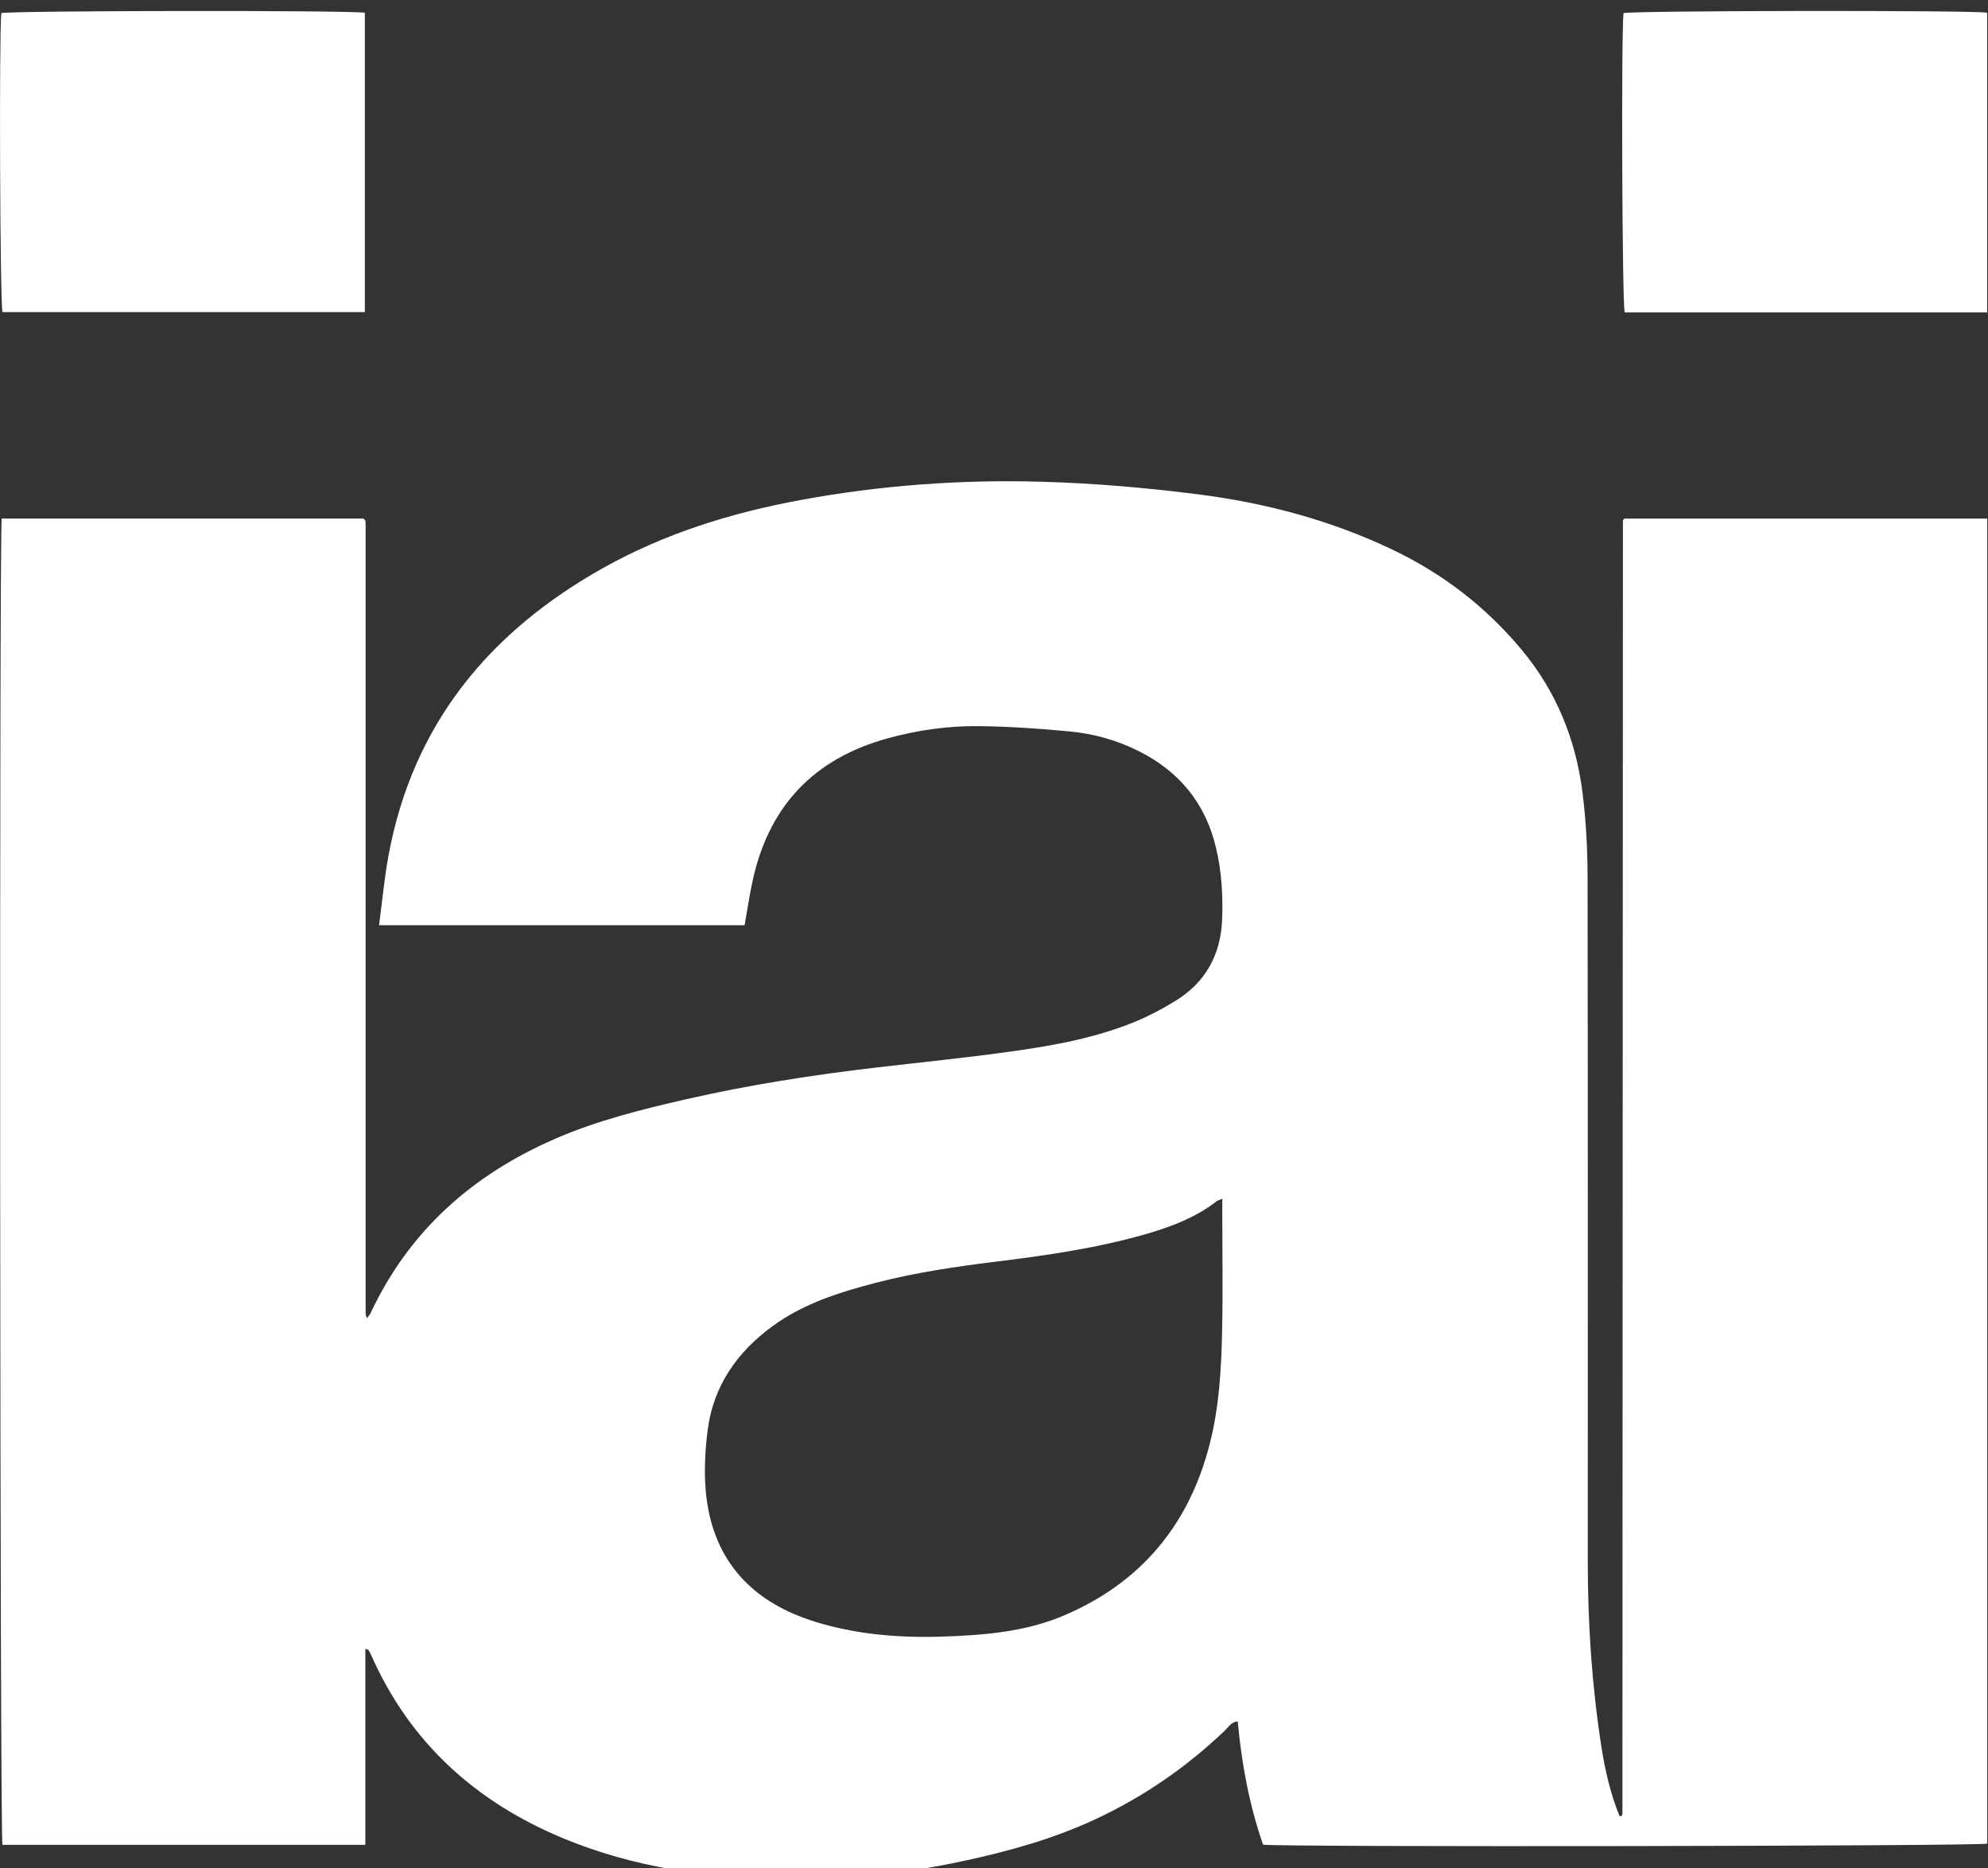
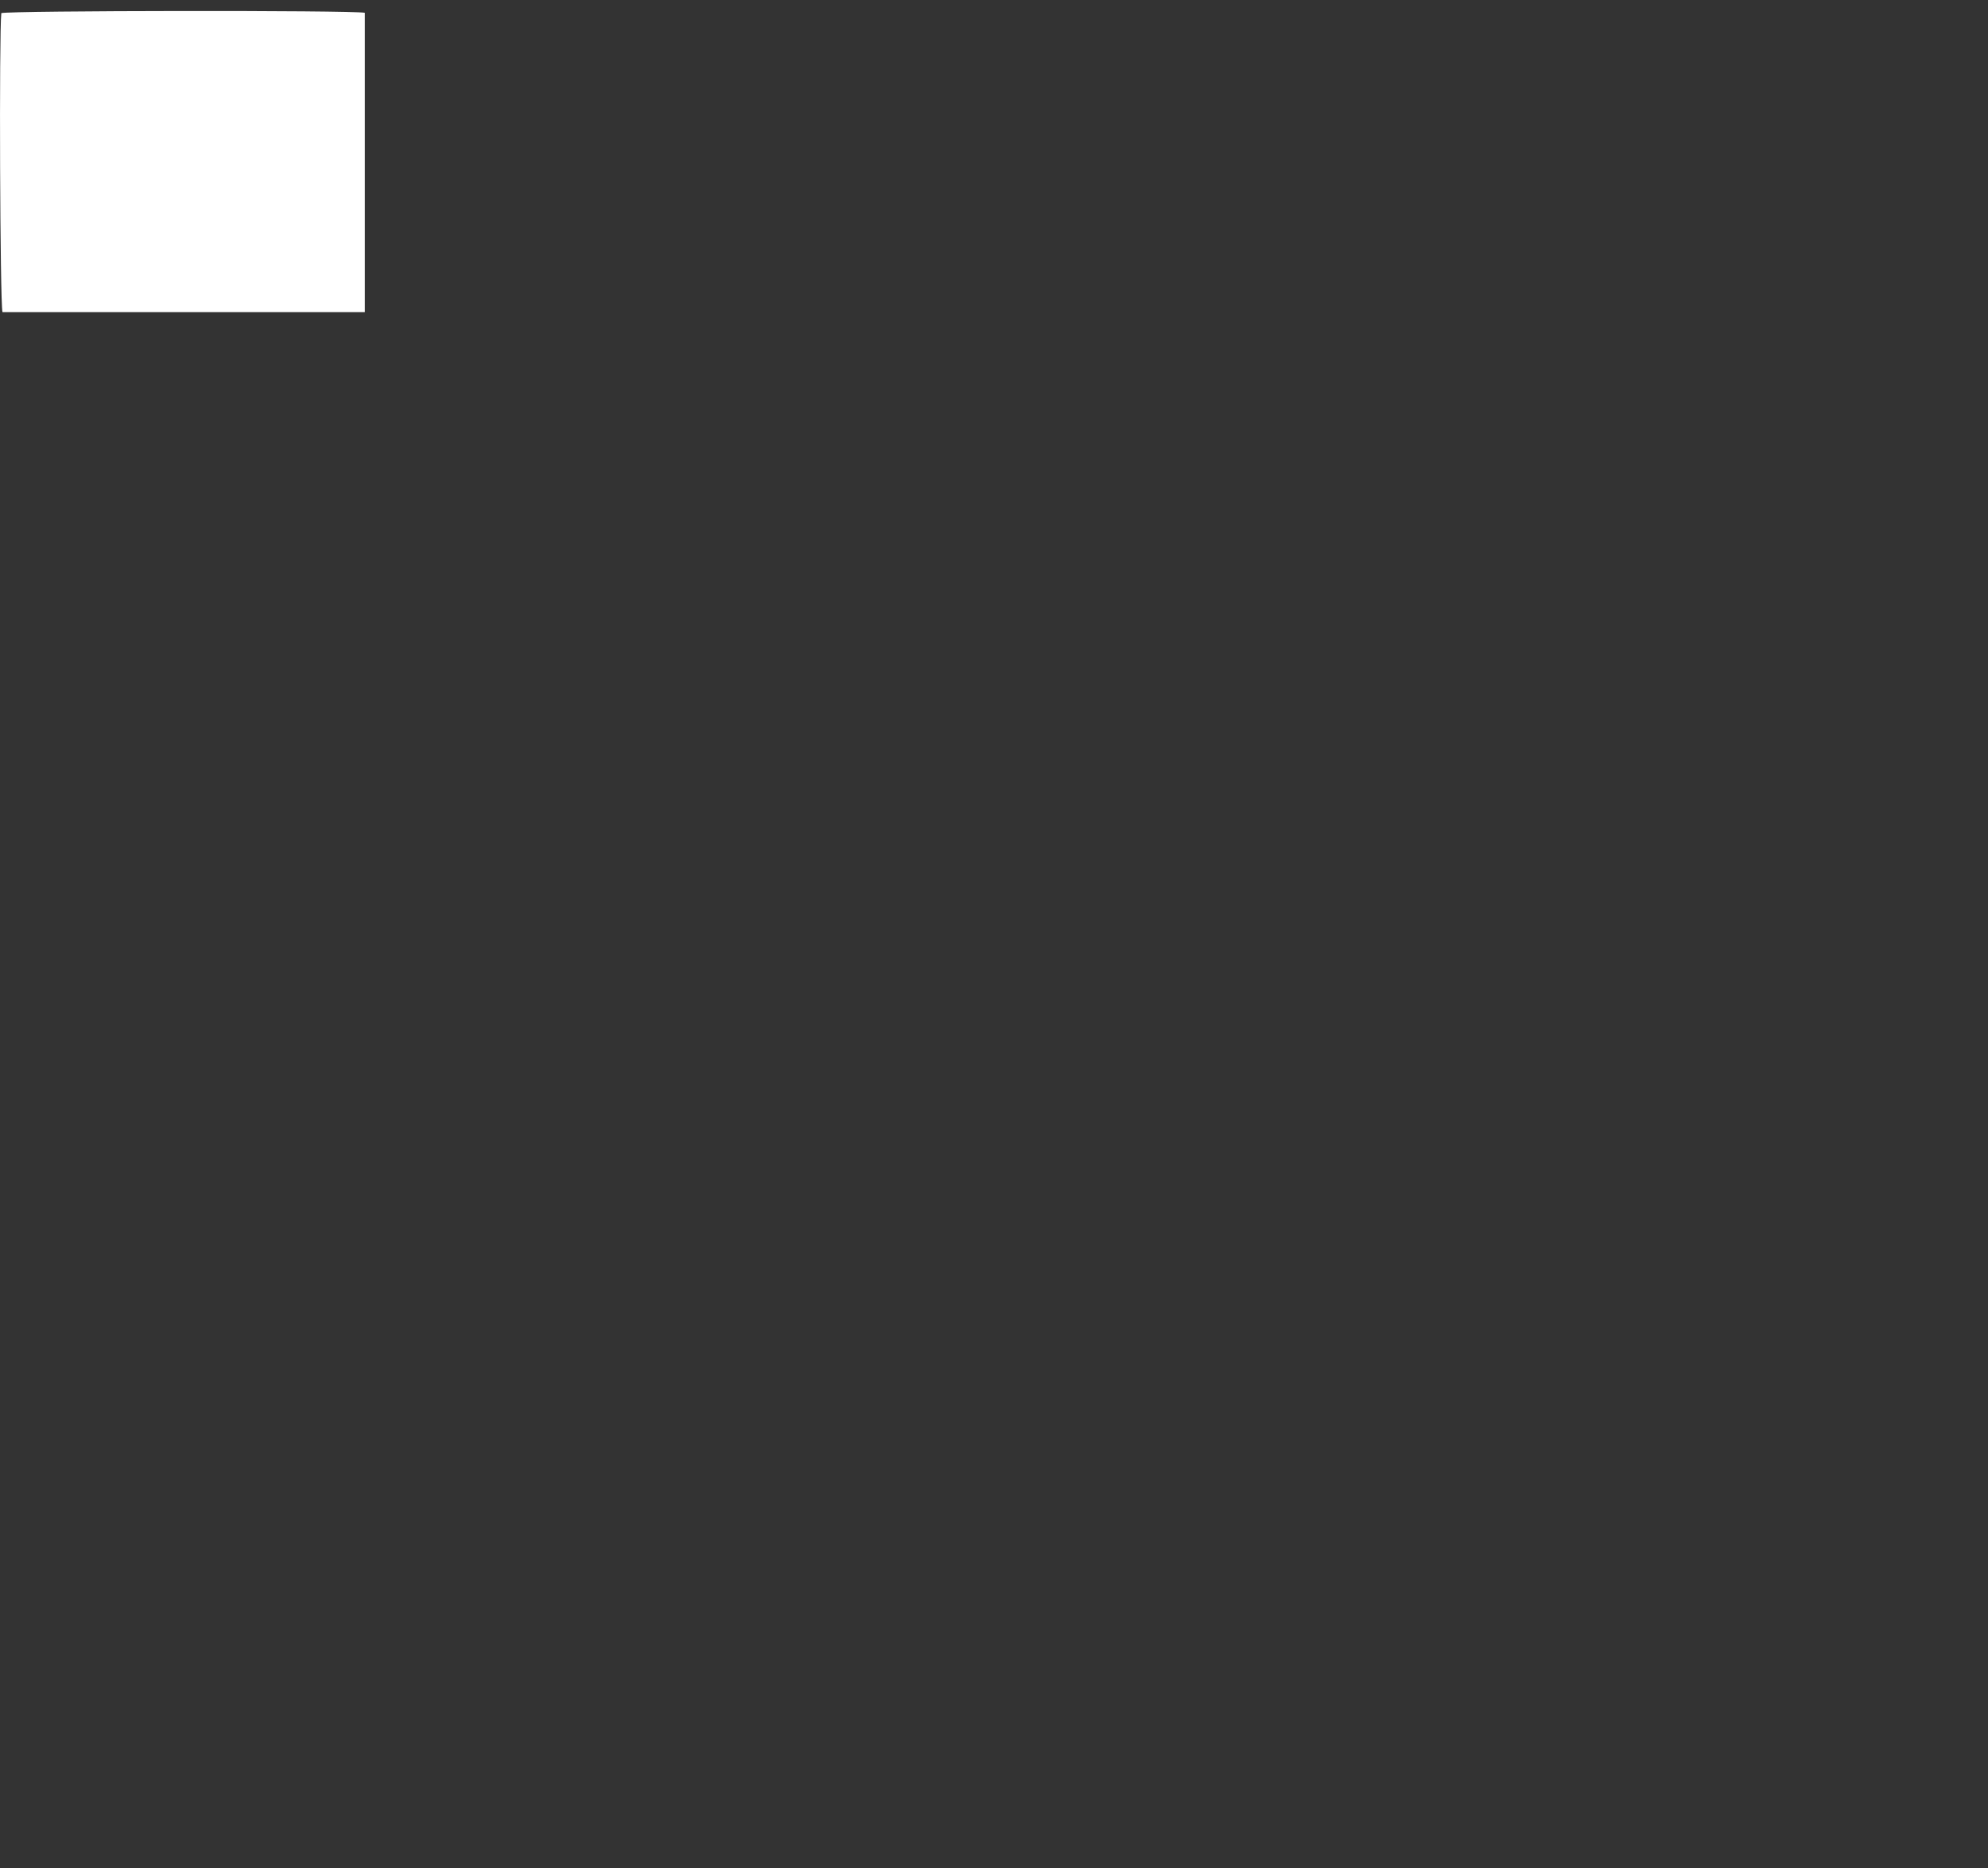
<svg xmlns="http://www.w3.org/2000/svg" id="Layer_1" data-name="Layer 1" viewBox="0 0 362.67 340.8">
  <rect x="0" y="0" width="362.67" height="340.8" fill="#333333" stroke="none" />
  <defs>
    <style>
      .cls-1 {
        fill: #fff;
        stroke-width: 0px;
      }
    </style>
  </defs>
-   <path class="cls-1" d="m66.65,300.78v35.76H.44c-.45-1.76-.59-238.61-.13-241.95h66.01c.06.07.12.13.17.19.05.06.12.12.14.19.04.15.05.32.07.47,0,.08,0,.16,0,.24s0,.16,0,.24c0,.24,0,.48,0,.72,0,47.55,0,95.11,0,142.66,0,.08,0,.16,0,.24,0,.08,0,.16.02.24.01.08.02.16.05.23.02.07.06.14.19.45.27-.39.51-.64.66-.95,7.05-15.04,18.64-25.26,33.72-31.8,7.65-3.32,15.69-5.32,23.78-7.17,11.52-2.64,23.18-4.45,34.91-5.82,8.01-.94,16.03-1.74,24.01-2.85,8.06-1.11,16.08-2.53,23.64-5.74,2.27-.96,4.45-2.16,6.56-3.43,5.67-3.4,8.49-8.53,8.72-15.07.16-4.4-.11-8.79-1.15-13.09-1.93-8.04-6.69-13.82-14.05-17.51-3.97-1.99-8.21-3.19-12.59-3.6-5.48-.52-10.99-.9-16.49-.97-5.67-.07-11.29.72-16.79,2.24-13.56,3.74-21.73,12.5-24.64,26.21-.55,2.57-.93,5.17-1.41,7.87h-66.69c.58-4.34.96-8.54,1.72-12.67,4.4-23.92,18.32-40.81,39.13-52.48,11.24-6.31,23.39-10.08,36.03-12.41,14.66-2.71,29.45-3.78,44.35-3.33,9.42.28,18.8,1.09,28.16,2.28,12.44,1.59,24.4,4.77,35.72,10.21,9.05,4.35,16.82,10.35,23.28,18.08,6.4,7.66,9.97,16.51,11.18,26.3.61,4.98.89,10.03.9,15.05.07,41.72.04,83.44.04,125.16,0,11.28.75,22.51,2.48,33.66.67,4.34,1.67,8.61,3.31,12.65.19,0,.28.02.35,0,.05-.02.11-.09.12-.15.03-.15.06-.31.06-.47.03-78.56.06-157.13.09-235.69,0-.07.08-.13.24-.37h66.22v241.72c-1.71.46-127.97.66-132.11.19-2.5-7.22-3.91-14.72-4.62-22.47-1.14.03-1.64.96-2.27,1.57-7.04,6.75-14.96,12.2-23.81,16.31-7.71,3.58-15.85,5.83-24.13,7.6-10.81,2.32-21.76,3.45-32.81,3.27-13.74-.22-27.2-2.12-40-7.43-16.02-6.64-28.05-17.5-35.12-33.54-.13-.29-.29-.57-.45-.84-.03-.05-.13-.05-.57-.19Zm156.34-82.11c-.6.26-.84.31-1.01.44-3.65,2.84-7.86,4.51-12.25,5.81-9.21,2.73-18.68,4.08-28.18,5.25-7.36.91-14.69,2-21.89,3.87-6.59,1.72-13.05,3.76-18.64,7.82-6.55,4.76-10.92,10.98-11.94,19.14-.44,3.54-.64,7.19-.35,10.74.83,10.17,5.72,17.83,15.08,22.22,2.79,1.31,5.8,2.24,8.81,2.94,8.24,1.93,16.64,1.96,25.02,1.36,5.58-.4,11.12-1.31,16.31-3.5,14.15-5.97,22.98-16.58,26.75-31.39,1.73-6.77,2.11-13.73,2.25-20.68.15-7.11.03-14.22.03-21.33v-2.7Z" />
  <path class="cls-1" d="m66.56,56.93H.45C0,55.16-.18,6.11.24,2.39c1.75-.46,63.71-.54,66.32-.06v54.6Z" />
-   <path class="cls-1" d="m362.52,56.98h-66.13c-.47-1.79-.64-50.9-.21-54.59,1.74-.46,63.59-.55,66.34-.07v54.67Z" />
</svg>